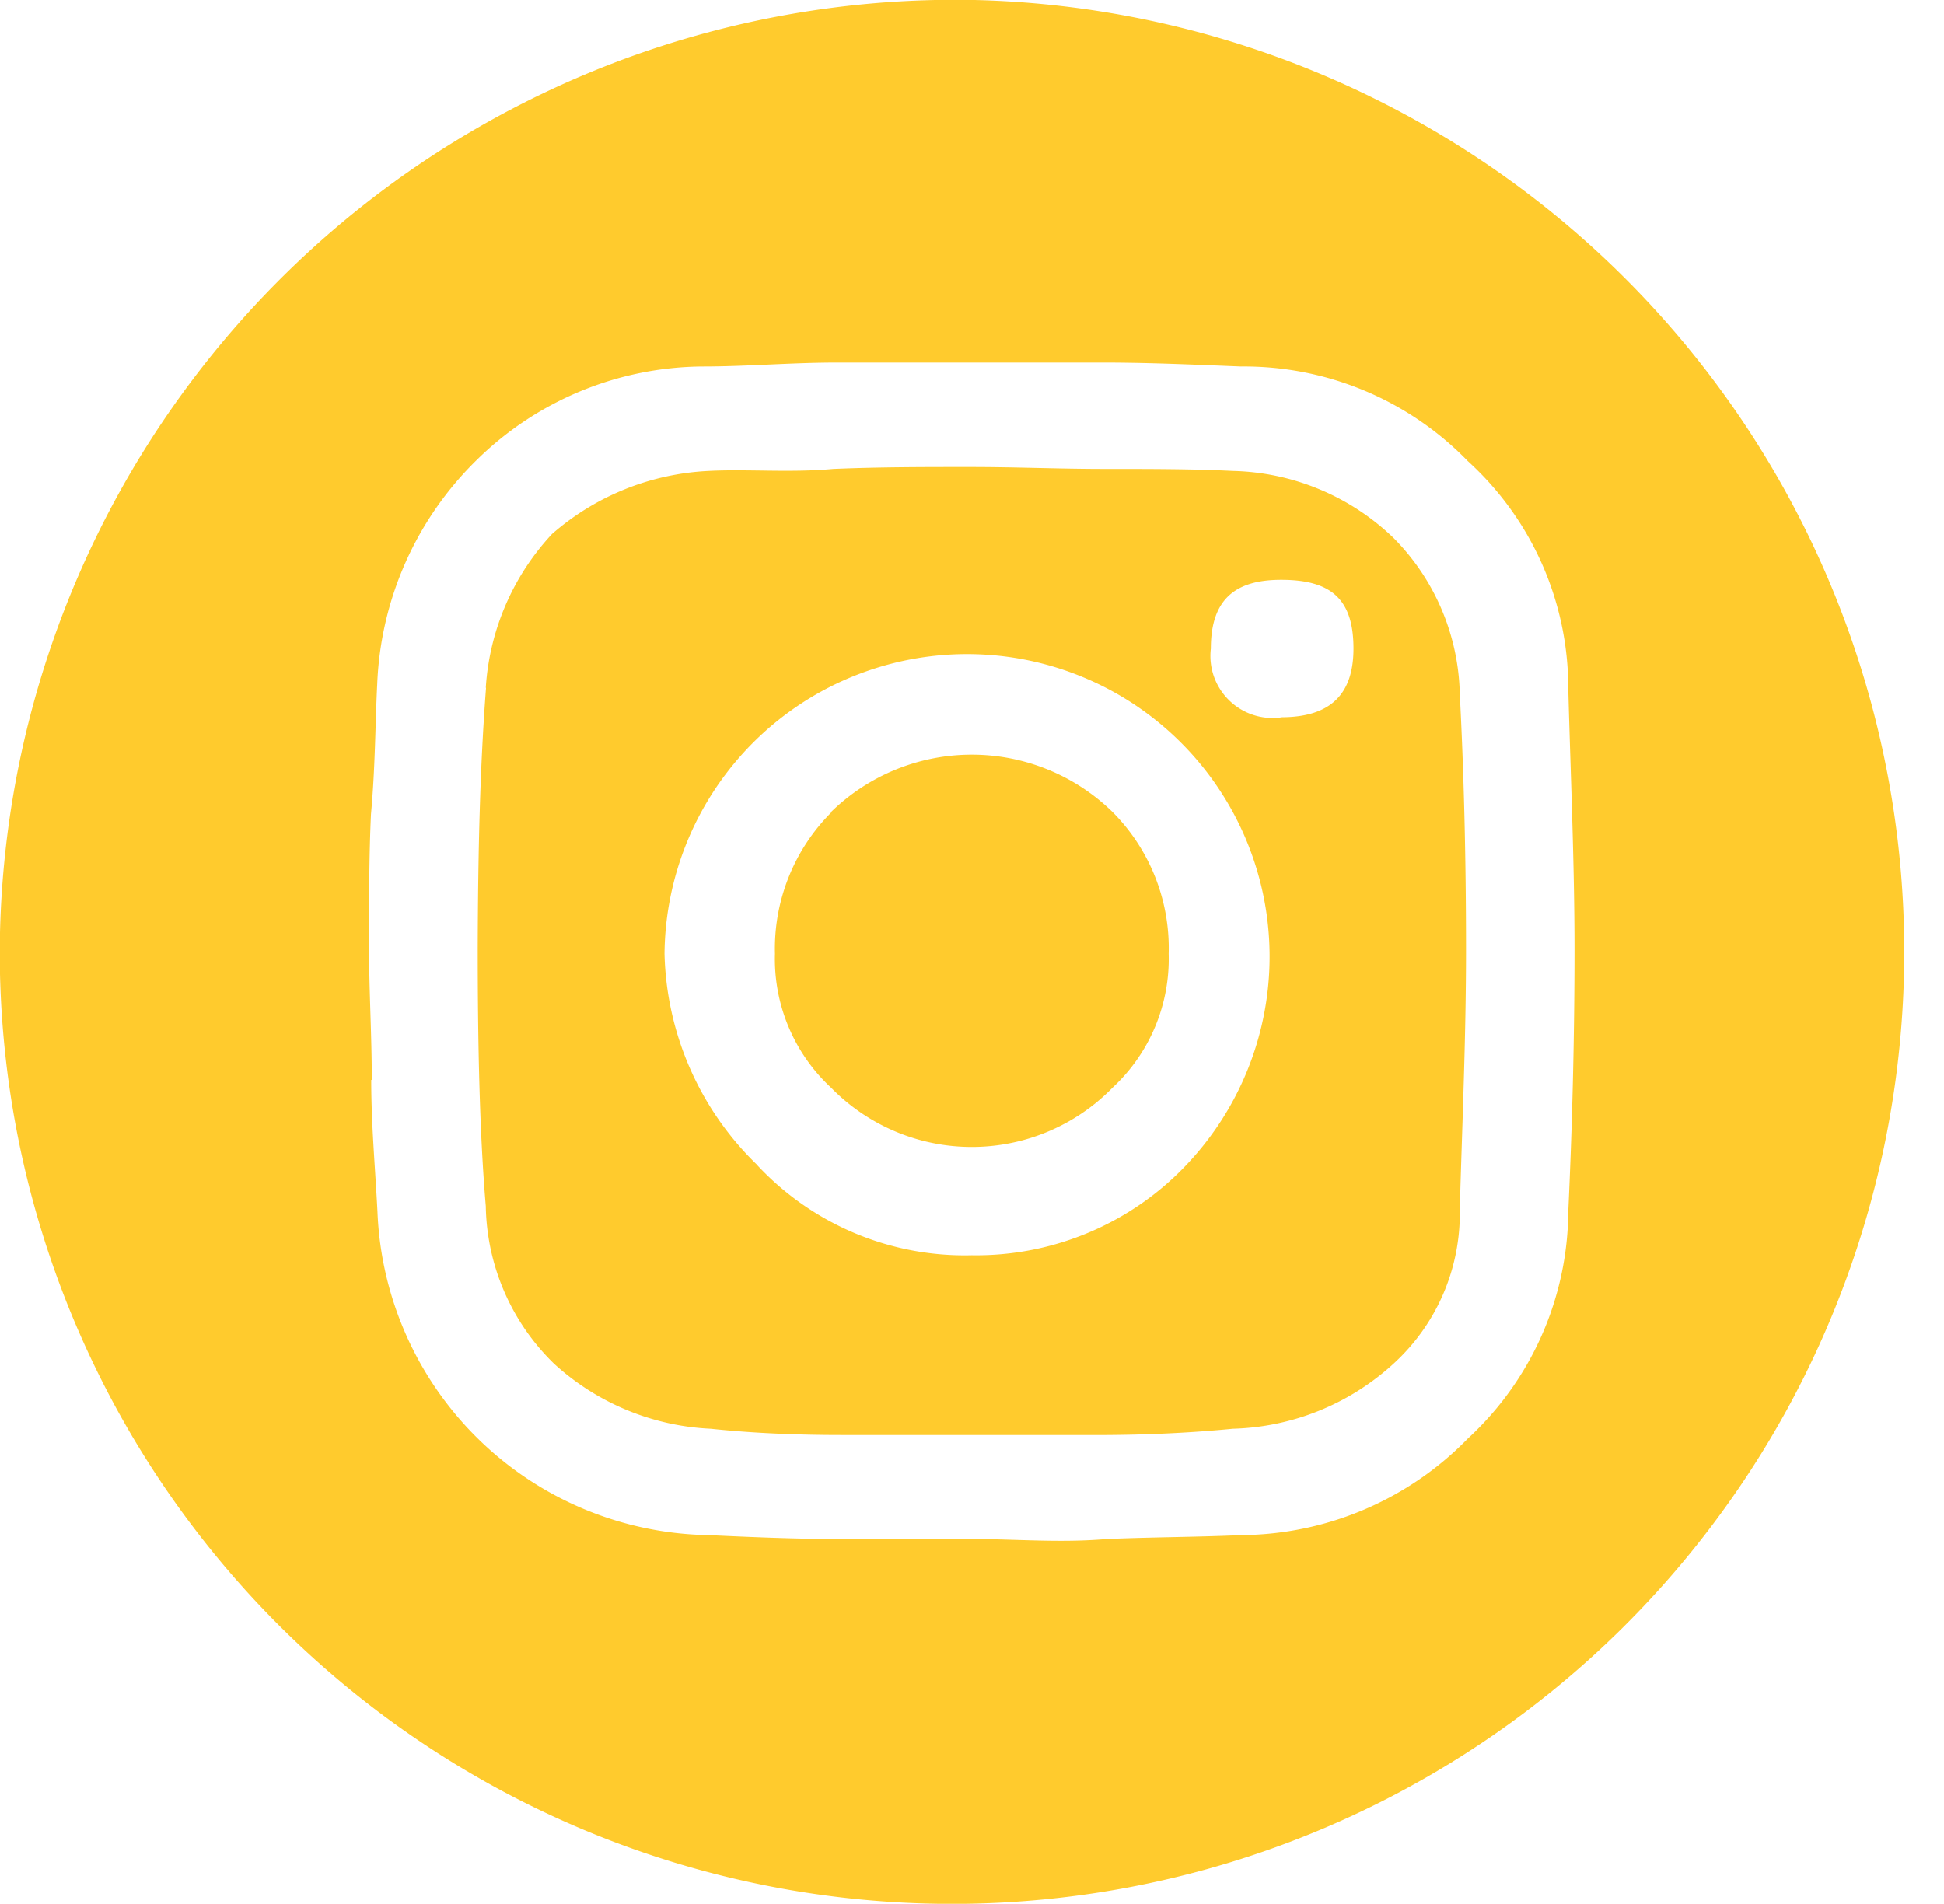
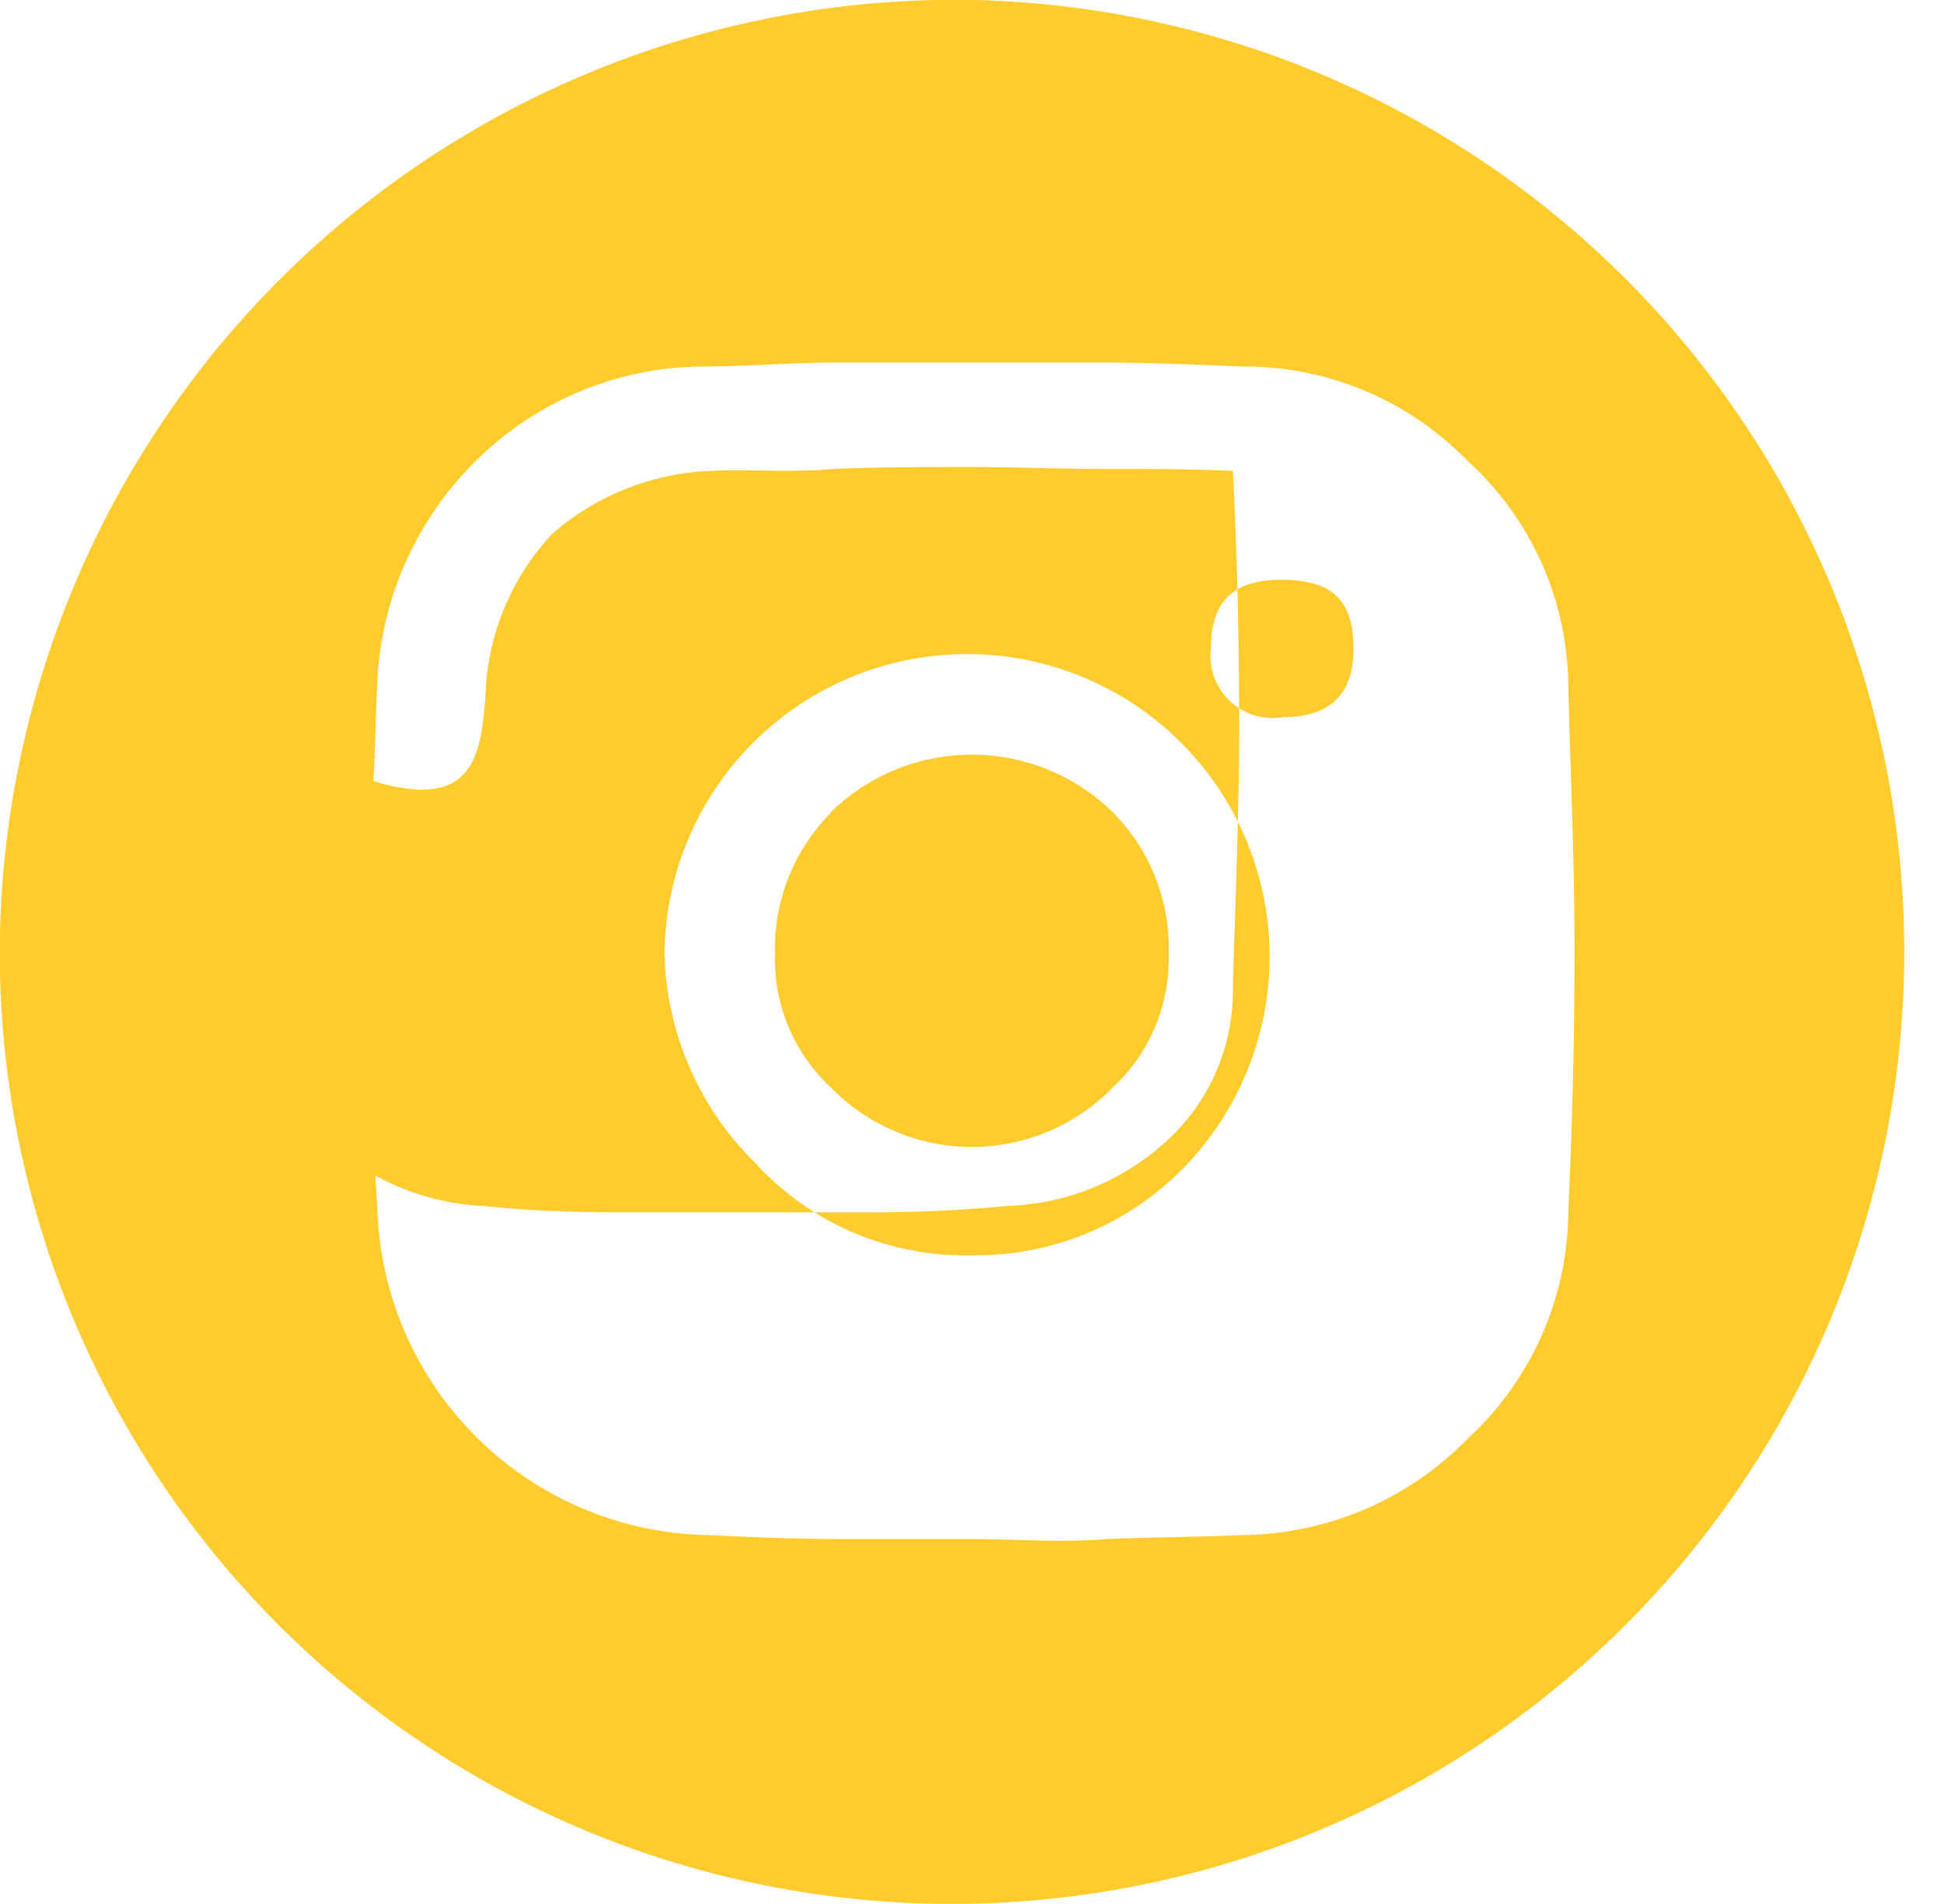
<svg xmlns="http://www.w3.org/2000/svg" id="Layer_1" data-name="Layer 1" viewBox="0 0 31.106 30.468">
  <defs>
    <style>.cls-1{fill:#ffcb2d;}</style>
  </defs>
-   <path class="cls-1" d="M1848.7,1881.4a15.237,15.237,0,1,1-15.553,15.2A15.291,15.291,0,0,1,1848.7,1881.4Zm-9.609,17.283c0,.726.065,1.42.1,2.114a5.389,5.389,0,0,0,5.3,5.172c.675.032,1.414.063,2.12.063h2.121c.675,0,1.382.063,2.121,0,.707-.031,1.446-.031,2.154-.063a5.109,5.109,0,0,0,3.63-1.545,4.981,4.981,0,0,0,1.608-3.627c.063-1.356.1-2.776.1-4.195s-.065-2.839-.1-4.195a4.91,4.91,0,0,0-1.608-3.627,4.986,4.986,0,0,0-3.63-1.514c-.772-.031-1.479-.063-2.218-.063h-4.241c-.74,0-1.447.063-2.154.063a5.2,5.2,0,0,0-3.6,1.482,5.307,5.307,0,0,0-1.607,3.6c-.032.631-.032,1.356-.1,2.082-.031.662-.031,1.387-.031,2.113S1839.1,1897.96,1839.1,1898.685Zm1.833-6.276a3.979,3.979,0,0,1,1.06-2.46,4.106,4.106,0,0,1,2.507-1.009c.61-.032,1.317.031,1.992-.032.739-.031,1.446-.031,2.185-.031s1.446.031,2.153.031c.739,0,1.414,0,2.057.032a3.832,3.832,0,0,1,2.571,1.072,3.65,3.65,0,0,1,1.06,2.492c.064,1.23.1,2.586.1,4.1,0,1.451-.064,2.839-.1,4.163a3.25,3.25,0,0,1-1.06,2.46,3.962,3.962,0,0,1-2.571,1.041q-.965.094-2.025.1h-4.242c-.738,0-1.445-.032-2.088-.1a3.982,3.982,0,0,1-2.507-1.041,3.6,3.6,0,0,1-1.092-2.523c-.1-1.167-.129-2.618-.129-4.131C1840.8,1895.027,1840.831,1893.671,1840.928,1892.409Zm4.337,7.633a4.536,4.536,0,0,0,3.439,1.45,4.63,4.63,0,0,0,3.438-1.45,4.841,4.841,0,1,0-8.354-3.375A4.859,4.859,0,0,0,1845.265,1900.042Zm1.19-5.646a3.223,3.223,0,0,1,4.5,0,3.086,3.086,0,0,1,.9,2.271,2.809,2.809,0,0,1-.9,2.145,3.148,3.148,0,0,1-4.5,0,2.81,2.81,0,0,1-.9-2.145A3.087,3.087,0,0,1,1846.455,1894.4Zm7.2-1.514c.8,0,1.157-.378,1.157-1.1,0-.788-.353-1.1-1.157-1.1-.739,0-1.125.315-1.125,1.1A.994.994,0,0,0,1853.653,1892.882Z" transform="translate(-1833.151 -1881.401)" />
+   <path class="cls-1" d="M1848.7,1881.4a15.237,15.237,0,1,1-15.553,15.2A15.291,15.291,0,0,1,1848.7,1881.4Zm-9.609,17.283c0,.726.065,1.42.1,2.114a5.389,5.389,0,0,0,5.3,5.172c.675.032,1.414.063,2.12.063h2.121c.675,0,1.382.063,2.121,0,.707-.031,1.446-.031,2.154-.063a5.109,5.109,0,0,0,3.63-1.545,4.981,4.981,0,0,0,1.608-3.627c.063-1.356.1-2.776.1-4.195s-.065-2.839-.1-4.195a4.91,4.91,0,0,0-1.608-3.627,4.986,4.986,0,0,0-3.63-1.514c-.772-.031-1.479-.063-2.218-.063h-4.241c-.74,0-1.447.063-2.154.063a5.2,5.2,0,0,0-3.6,1.482,5.307,5.307,0,0,0-1.607,3.6c-.032.631-.032,1.356-.1,2.082-.031.662-.031,1.387-.031,2.113S1839.1,1897.96,1839.1,1898.685Zm1.833-6.276a3.979,3.979,0,0,1,1.06-2.46,4.106,4.106,0,0,1,2.507-1.009c.61-.032,1.317.031,1.992-.032.739-.031,1.446-.031,2.185-.031s1.446.031,2.153.031c.739,0,1.414,0,2.057.032c.064,1.23.1,2.586.1,4.1,0,1.451-.064,2.839-.1,4.163a3.25,3.25,0,0,1-1.06,2.46,3.962,3.962,0,0,1-2.571,1.041q-.965.094-2.025.1h-4.242c-.738,0-1.445-.032-2.088-.1a3.982,3.982,0,0,1-2.507-1.041,3.6,3.6,0,0,1-1.092-2.523c-.1-1.167-.129-2.618-.129-4.131C1840.8,1895.027,1840.831,1893.671,1840.928,1892.409Zm4.337,7.633a4.536,4.536,0,0,0,3.439,1.45,4.63,4.63,0,0,0,3.438-1.45,4.841,4.841,0,1,0-8.354-3.375A4.859,4.859,0,0,0,1845.265,1900.042Zm1.19-5.646a3.223,3.223,0,0,1,4.5,0,3.086,3.086,0,0,1,.9,2.271,2.809,2.809,0,0,1-.9,2.145,3.148,3.148,0,0,1-4.5,0,2.81,2.81,0,0,1-.9-2.145A3.087,3.087,0,0,1,1846.455,1894.4Zm7.2-1.514c.8,0,1.157-.378,1.157-1.1,0-.788-.353-1.1-1.157-1.1-.739,0-1.125.315-1.125,1.1A.994.994,0,0,0,1853.653,1892.882Z" transform="translate(-1833.151 -1881.401)" />
</svg>